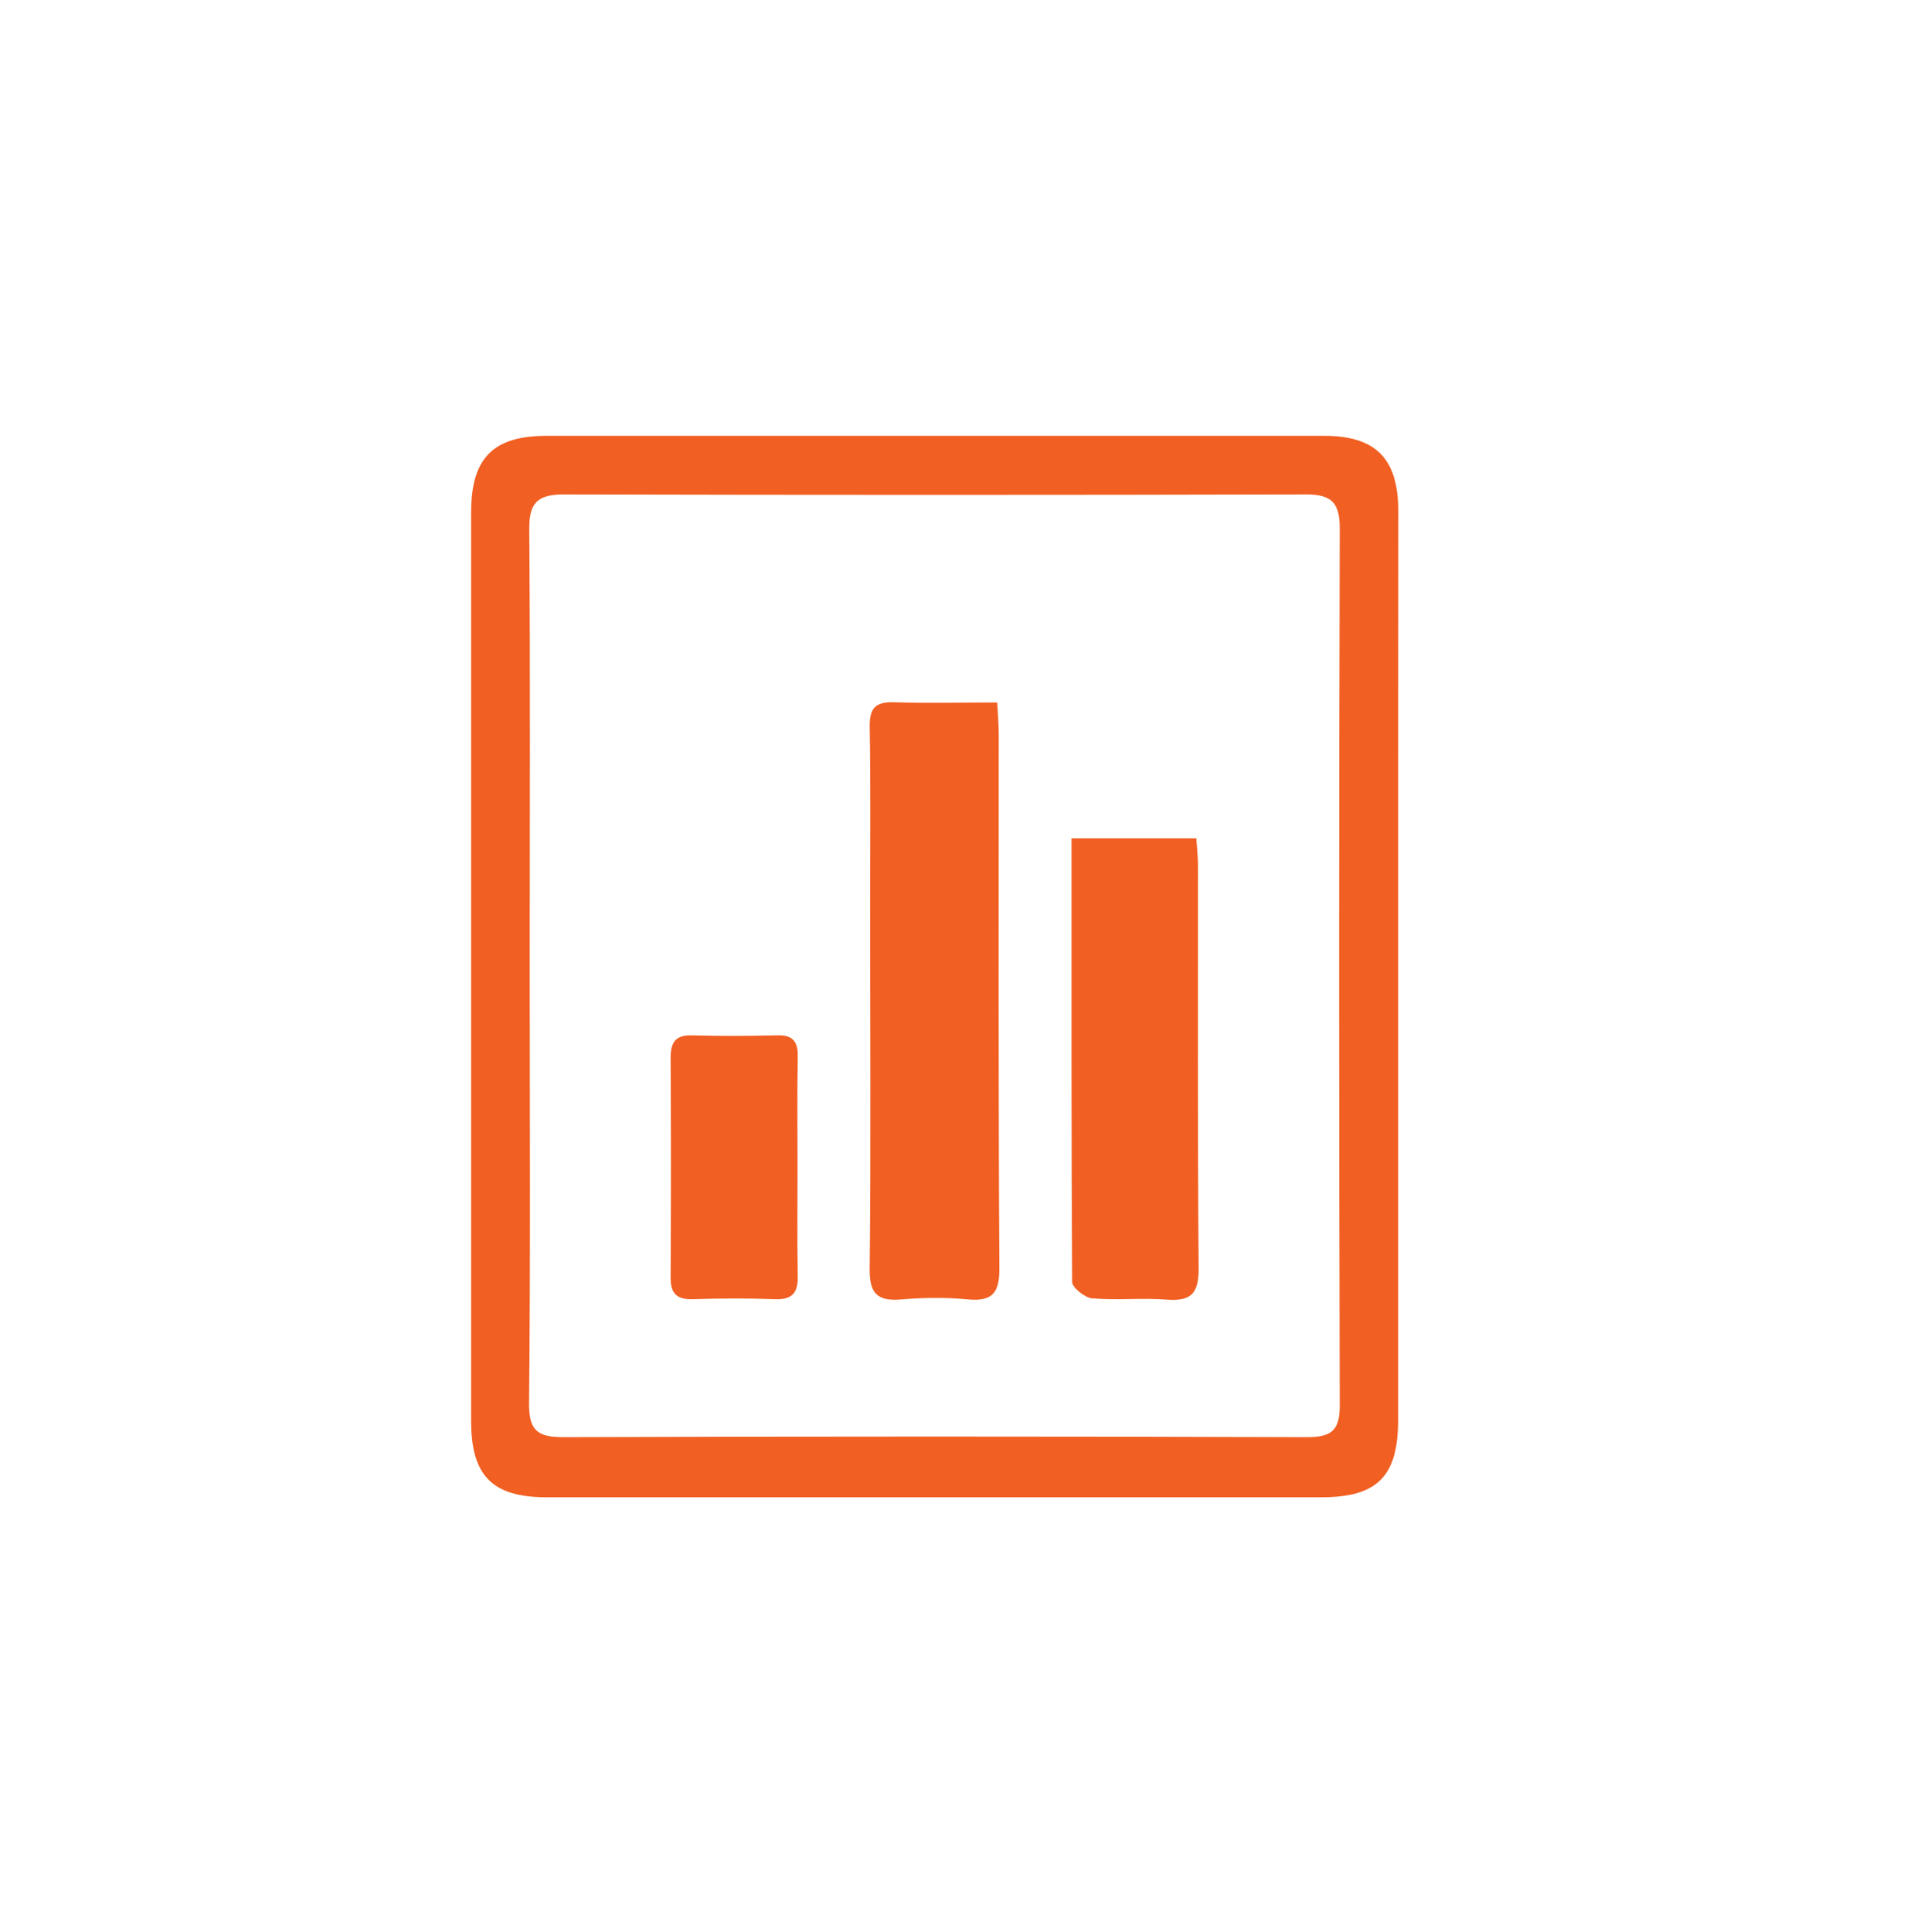
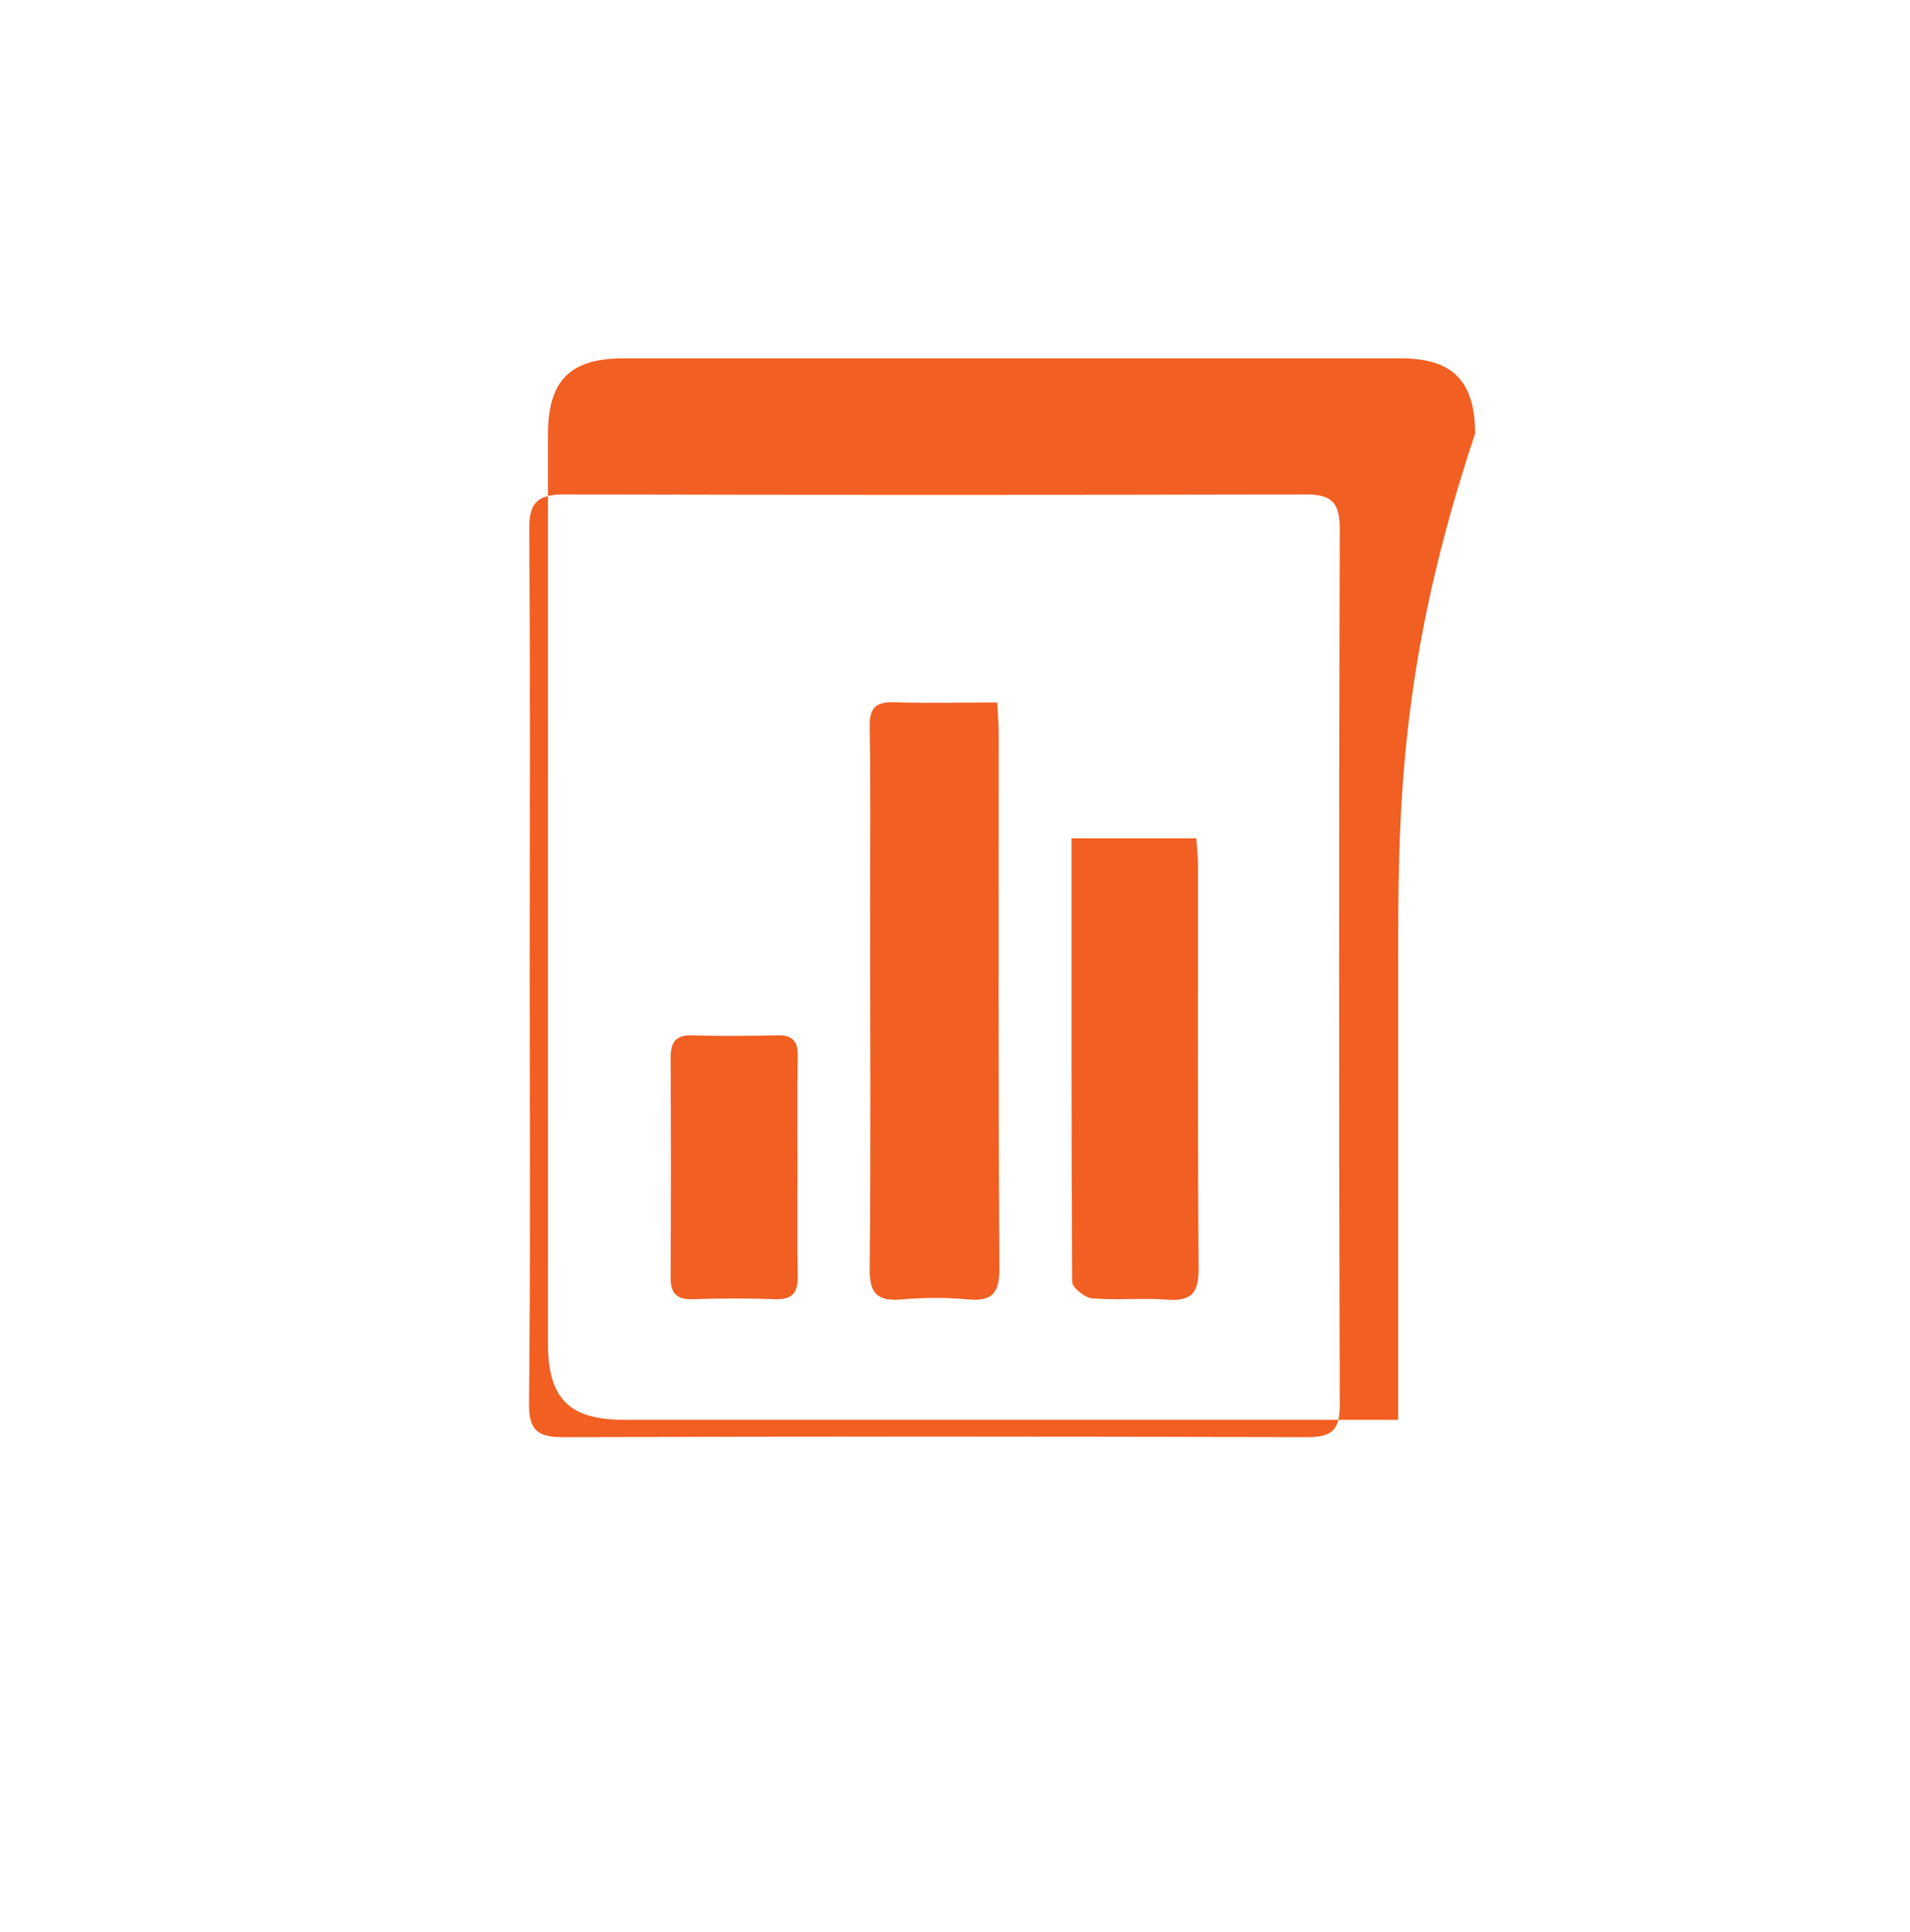
<svg xmlns="http://www.w3.org/2000/svg" version="1.1" id="Layer_1" x="0px" y="0px" viewBox="0 0 90 91" style="enable-background:new 0 0 90 91;" xml:space="preserve">
  <style type="text/css">
	.st0{fill:#F15F22;}
</style>
  <g>
    <g>
-       <path class="st0" d="M-80.18,40.59c0,2.31,0.02,4.61-0.01,6.92c-0.01,0.76,0.19,1.22,1.01,1.46c1.41,0.41,2.16,1.43,2.17,2.88    c0.03,3.1,0.03,6.21,0,9.31c-0.02,1.53-0.77,2.56-2.24,2.95c-0.72,0.19-0.9,0.58-1.01,1.21c-0.57,3.45-3.26,5.48-6.84,5.18    c-2.9-0.25-5.28-2.91-5.28-6.05c-0.02-10.23-0.01-20.47,0.01-30.7c0-0.57,0.11-1.18,0.31-1.71c1.25-3.29,2.56-6.56,3.82-9.84    c0.35-0.91,0.8-1.68,1.92-1.7c1.17-0.02,1.65,0.75,2.02,1.72c1.19,3.13,2.45,6.24,3.62,9.38c0.29,0.77,0.45,1.62,0.47,2.44    C-80.14,36.22-80.19,38.41-80.18,40.59C-80.19,40.59-80.18,40.59-80.18,40.59z M-82.97,49.12c0-4.99-0.03-9.98,0.02-14.98    c0.01-1.12-0.35-1.49-1.45-1.42c-1.17,0.08-2.35,0.02-3.52,0.02c-1.69,0-1.69,0-1.69,1.64c0,4.28,0,8.56,0,12.84    c0,5.62-0.01,11.24,0.01,16.86c0.01,2.1,1.35,3.54,3.25,3.57c2,0.03,3.37-1.37,3.38-3.55C-82.96,59.1-82.97,54.11-82.97,49.12z     M-88.02,29.74c1.3,0,2.27,0,3.5,0c-0.59-1.45-1.09-2.7-1.6-3.95c-0.13,0.01-0.26,0.03-0.4,0.04    C-86.99,27.08-87.47,28.32-88.02,29.74z" />
      <path class="st0" d="M-108.48,69.94c-1.95-4.9-3.9-9.79-5.83-14.7c-0.15-0.37-0.15-0.82-0.15-1.24c-0.01-9.1-0.02-18.2,0-27.31    c0.01-3.11,2-5.51,4.95-6.11c2.79-0.57,5.69,0.9,6.78,3.57c0.34,0.83,0.51,1.79,0.52,2.68c0.04,9.02,0.02,18.04,0.02,27.05    c0,0.42,0.03,0.87-0.11,1.24c-1.94,4.94-3.91,9.88-5.87,14.81C-108.28,69.95-108.38,69.94-108.48,69.94z M-105.21,53.57    c0.16-0.5,0.26-0.66,0.26-0.81c0.01-6.34,0.02-12.67,0.02-19.01c0-0.75-0.36-1.03-1.1-1.01c-1.43,0.03-2.86,0.07-4.28-0.01    c-1.13-0.06-1.45,0.39-1.44,1.46c0.03,5.96,0.01,11.92,0.02,17.88c0,0.42,0.12,0.84,0.24,1.61    C-109.33,51.82-107.29,51.96-105.21,53.57z M-108.29,29.86c0.79,0,1.6,0.09,2.38-0.04c0.36-0.06,0.91-0.51,0.93-0.82    c0.06-1.03,0.03-2.09-0.17-3.11c-0.29-1.5-1.7-2.57-3.15-2.59c-1.49-0.01-2.91,1.09-3.21,2.66c-0.18,0.93-0.16,1.91-0.21,2.86    c-0.04,0.72,0.29,1.07,1.05,1.04C-109.88,29.83-109.09,29.86-108.29,29.86z M-108.54,62.08c0.13,0,0.26,0,0.39,0    c0.53-1.3,1.06-2.59,1.58-3.89c0.73-1.81,0.48-2.31-1.39-2.79c-0.91-0.23-2.86,0.83-2.64,1.48    C-109.97,58.64-109.23,60.35-108.54,62.08z" />
    </g>
  </g>
  <g>
    <g>
-       <path class="st0" d="M65.88,45.61c0,7.09,0,14.18,0,21.27c0,2.67-0.98,3.65-3.62,3.65c-12.17,0-24.34,0-36.5,0    c-2.55,0-3.56-1-3.56-3.59c0-14.27,0-28.53,0-42.8c0-2.56,1.03-3.61,3.56-3.61c12.21,0,24.42,0,36.63,0c2.44,0,3.49,1.07,3.5,3.54    C65.88,31.26,65.88,38.43,65.88,45.61z M24.96,45.47c0,6.88,0.04,13.76-0.03,20.63c-0.01,1.31,0.41,1.6,1.65,1.6    c11.66-0.04,23.32-0.04,34.98,0c1.19,0,1.58-0.31,1.57-1.54c-0.04-13.76-0.04-27.51,0-41.27c0-1.22-0.4-1.6-1.58-1.6    c-11.66,0.03-23.32,0.03-34.98,0c-1.25,0-1.65,0.4-1.63,1.67C24.99,31.8,24.96,38.63,24.96,45.47z" />
+       <path class="st0" d="M65.88,45.61c0,7.09,0,14.18,0,21.27c-12.17,0-24.34,0-36.5,0    c-2.55,0-3.56-1-3.56-3.59c0-14.27,0-28.53,0-42.8c0-2.56,1.03-3.61,3.56-3.61c12.21,0,24.42,0,36.63,0c2.44,0,3.49,1.07,3.5,3.54    C65.88,31.26,65.88,38.43,65.88,45.61z M24.96,45.47c0,6.88,0.04,13.76-0.03,20.63c-0.01,1.31,0.41,1.6,1.65,1.6    c11.66-0.04,23.32-0.04,34.98,0c1.19,0,1.58-0.31,1.57-1.54c-0.04-13.76-0.04-27.51,0-41.27c0-1.22-0.4-1.6-1.58-1.6    c-11.66,0.03-23.32,0.03-34.98,0c-1.25,0-1.65,0.4-1.63,1.67C24.99,31.8,24.96,38.63,24.96,45.47z" />
      <path class="st0" d="M46.99,33.09c0.03,0.59,0.07,1.04,0.07,1.49c0,8.38-0.02,16.76,0.03,25.13c0.01,1.13-0.27,1.61-1.47,1.5    c-1.04-0.1-2.1-0.09-3.14,0c-1.14,0.1-1.52-0.28-1.5-1.46C41.04,54.01,41,48.27,41,42.53c0-2.76,0.03-5.53-0.02-8.29    c-0.01-0.87,0.26-1.19,1.15-1.16C43.71,33.13,45.3,33.09,46.99,33.09z" />
      <path class="st0" d="M50.49,39.49c2.05,0,3.91,0,5.88,0c0.03,0.46,0.08,0.86,0.08,1.27c0,6.33-0.02,12.66,0.03,18.98    c0.01,1.17-0.34,1.57-1.5,1.48c-1.17-0.09-2.35,0.04-3.52-0.06c-0.34-0.03-0.93-0.5-0.94-0.77    C50.48,53.47,50.49,46.56,50.49,39.49z" />
      <path class="st0" d="M37.58,55.03c0,1.68-0.02,3.36,0.01,5.03c0.02,0.77-0.19,1.17-1.06,1.14c-1.3-0.05-2.6-0.04-3.9,0    c-0.76,0.02-1.04-0.29-1.03-1.04c0.02-3.44,0.02-6.88,0-10.32c0-0.72,0.21-1.09,1-1.07c1.34,0.04,2.68,0.03,4.03,0    c0.71-0.02,0.97,0.28,0.96,0.97C37.56,51.51,37.58,53.27,37.58,55.03z" />
    </g>
  </g>
  <g>
    <g>
      <path class="st0" d="M260,70.53c-12.77,0.22-23.6-10.5-23.48-23.6c0.11-12.41,9.97-23.3,23.47-23.28    c13.37,0.02,23.45,10.8,23.42,23.58C283.37,60.18,272.6,70.72,260,70.53z M266.24,45.72c1.3,0,2.6,0.06,3.88-0.04    c0.32-0.02,0.88-0.57,0.86-0.83c-0.12-1.62-0.38-3.22-0.58-4.84c-0.09-0.73-0.51-0.95-1.21-0.94c-2.26,0.03-4.52,0.04-6.77-0.01    c-0.84-0.02-1.11,0.33-1.1,1.11c0.02,1.5,0.02,3.01,0,4.51c-0.01,0.82,0.36,1.09,1.15,1.06    C263.73,45.68,264.99,45.72,266.24,45.72z M265.84,55.07c1.17,0,2.35,0.06,3.51-0.04c0.37-0.03,0.94-0.46,1-0.79    c0.3-1.59,0.52-3.21,0.63-4.83c0.02-0.28-0.56-0.85-0.88-0.86c-2.59-0.07-5.19-0.04-7.78-0.05c-0.68,0-0.99,0.31-0.99,0.99    c0.01,1.55,0.01,3.1,0,4.64c0,0.68,0.28,0.97,0.99,0.95C263.5,55.04,264.67,55.07,265.84,55.07z M253.6,45.72    c1.3,0,2.6-0.01,3.9,0.01c0.64,0.01,1.06-0.14,1.05-0.89c-0.02-1.63,0.04-3.27-0.05-4.9c-0.02-0.3-0.58-0.81-0.91-0.82    c-2.35-0.07-4.7-0.07-7.04,0c-0.35,0.01-0.91,0.48-0.97,0.82c-0.31,1.6-0.48,3.22-0.69,4.84c-0.1,0.72,0.26,0.97,0.94,0.95    C251.08,45.7,252.34,45.72,253.6,45.72z M253.6,48.5C253.6,48.5,253.6,48.51,253.6,48.5c-1.26,0.01-2.52,0.01-3.78,0.01    c-0.65,0-1.04,0.26-0.95,0.99c0.21,1.57,0.37,3.16,0.68,4.72c0.07,0.34,0.63,0.8,0.98,0.82c2.35,0.07,4.7,0.03,7.05,0.05    c0.71,0.01,0.98-0.29,0.97-0.98c-0.02-1.51-0.03-3.02,0-4.53c0.01-0.76-0.34-1.07-1.05-1.07C256.2,48.5,254.9,48.5,253.6,48.5z     M261.38,26.86c0,3.01-0.02,5.89,0.04,8.76c0.01,0.23,0.63,0.61,0.98,0.63c1.21,0.08,2.43,0.04,3.64,0.04c1.02,0,2.04,0,3.09,0    C268.76,32.63,264.61,27.58,261.38,26.86z M269.05,57.95c-2.16,0-4.33,0.04-6.49-0.02c-0.96-0.03-1.25,0.35-1.24,1.24    c0.03,2.38,0,4.77,0.02,7.15c0,0.36,0.16,0.71,0.25,1.07C265.02,66.57,269,60.73,269.05,57.95z M250.63,35.96    c0.27,0.13,0.42,0.25,0.57,0.26c2.18,0.03,4.36,0.07,6.54,0c0.28-0.01,0.77-0.64,0.78-0.99c0.07-2.52,0.04-5.03,0.02-7.55    c0-0.26-0.16-0.52-0.3-0.92C254.08,28.61,252.12,32.05,250.63,35.96z M258.25,67.49c0.16-0.35,0.26-0.46,0.26-0.57    c0.02-2.72,0.06-5.43-0.01-8.15c-0.01-0.28-0.6-0.77-0.95-0.79c-1.5-0.09-3.01-0.04-4.51-0.04c-0.76,0-1.52,0-2.52,0    C252.11,62.2,254.14,65.6,258.25,67.49z M242.68,45.72c0.75,0,1.51-0.03,2.26,0.01c0.81,0.04,1.07-0.29,1.12-1.1    c0.1-1.45,0.28-2.91,0.55-4.34c0.16-0.87,0.04-1.26-0.93-1.23c-1.25,0.05-2.51-0.07-3.76,0.05c-0.45,0.04-1.09,0.47-1.25,0.88    c-0.46,1.2-0.8,2.46-1.04,3.73c-0.35,1.91-0.23,2,1.67,2C241.76,45.72,242.22,45.72,242.68,45.72z M277.18,45.78    c0-0.02,0-0.04,0-0.06c0.71,0,1.42-0.03,2.13,0.01c0.87,0.05,1.27-0.26,1.07-1.17c-0.23-1.06-0.38-2.14-0.67-3.18    c-0.65-2.32-0.68-2.31-3.12-2.31c-0.58,0-1.17,0-1.75,0c-1.71,0-1.71,0-1.4,1.63c0.12,0.66,0.21,1.32,0.31,1.98    c0.15,0.97-0.03,2.31,0.53,2.8C274.89,46,276.19,45.71,277.18,45.78z M242.74,48.49c-0.67,0-1.34,0.02-2.01-0.01    c-0.9-0.04-1.38,0.3-1.17,1.25c0.35,1.54,0.69,3.1,1.15,4.61c0.1,0.33,0.71,0.67,1.11,0.7c1.29,0.09,2.59,0.02,3.89,0.04    c0.74,0.01,1.09-0.19,0.88-1.03c-0.21-0.81-0.29-1.65-0.39-2.48C245.84,48.49,245.85,48.49,242.74,48.49z M273.3,55.07    c1.79,0,3.41,0.04,5.04-0.03c0.31-0.01,0.79-0.39,0.87-0.69c0.46-1.6,0.86-3.22,1.16-4.86c0.05-0.27-0.48-0.9-0.77-0.92    c-1.59-0.09-3.18-0.08-4.77-0.02c-0.32,0.01-0.85,0.38-0.89,0.64C273.67,51.07,273.51,52.98,273.3,55.07z M269.08,28.68    c0,0.34-0.04,0.48,0.01,0.57c1.02,2.1,2.04,4.2,3.07,6.29c0.12,0.24,0.34,0.61,0.53,0.62c1.45,0.05,2.91,0.03,4.67,0.03    C275.13,32.74,272.47,30.43,269.08,28.68z M250.88,28.69c-3.48,1.76-6.15,4.1-8.34,7.56c1.71,0,3.07,0.03,4.43-0.03    c0.26-0.01,0.61-0.31,0.73-0.57C248.74,33.43,249.74,31.19,250.88,28.69z M242.78,57.96c0.86,2.62,6.12,7.24,7.93,7.27    c-0.98-2.17-1.96-4.41-3-6.63c-0.13-0.28-0.53-0.59-0.81-0.61C245.57,57.92,244.24,57.96,242.78,57.96z M277.19,58.37    c-0.07-0.14-0.14-0.28-0.22-0.42c-0.66,0-1.33,0-1.99,0c-2.5,0-2.44,0.02-3.45,2.34c-0.74,1.7-1.64,3.33-2.63,5.31    C272.54,63.82,275.13,61.4,277.19,58.37z" />
    </g>
  </g>
</svg>